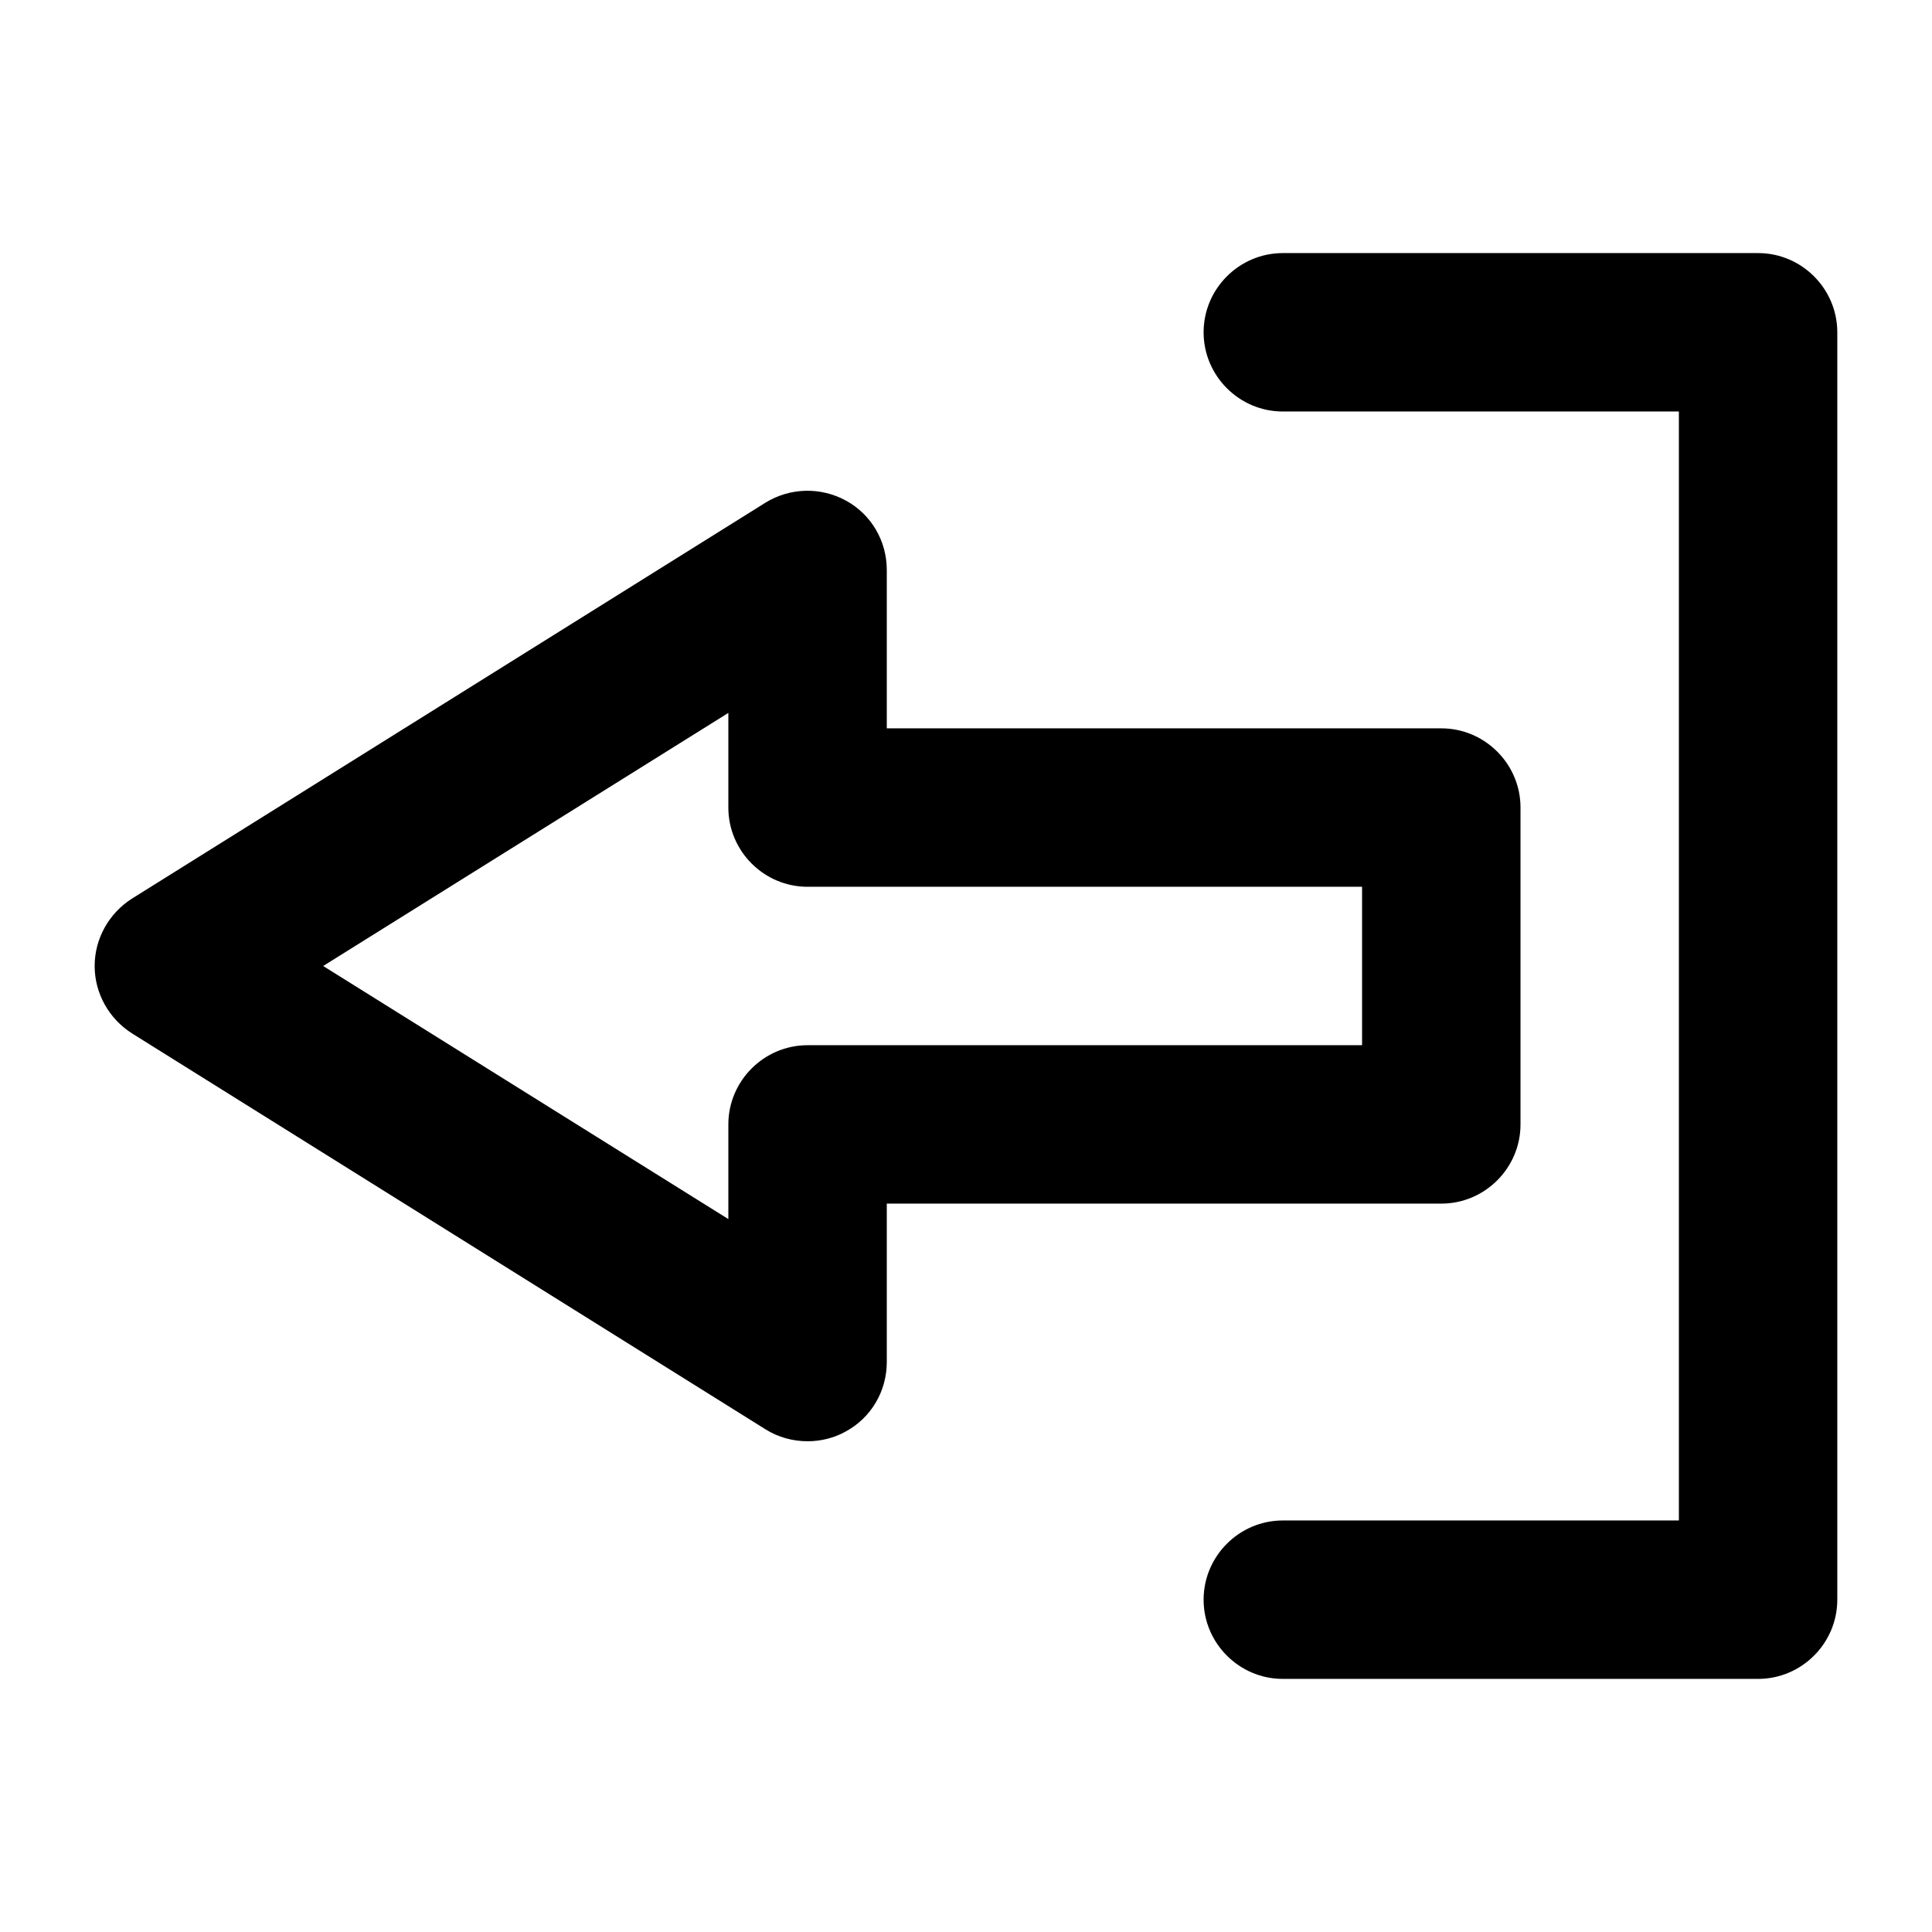
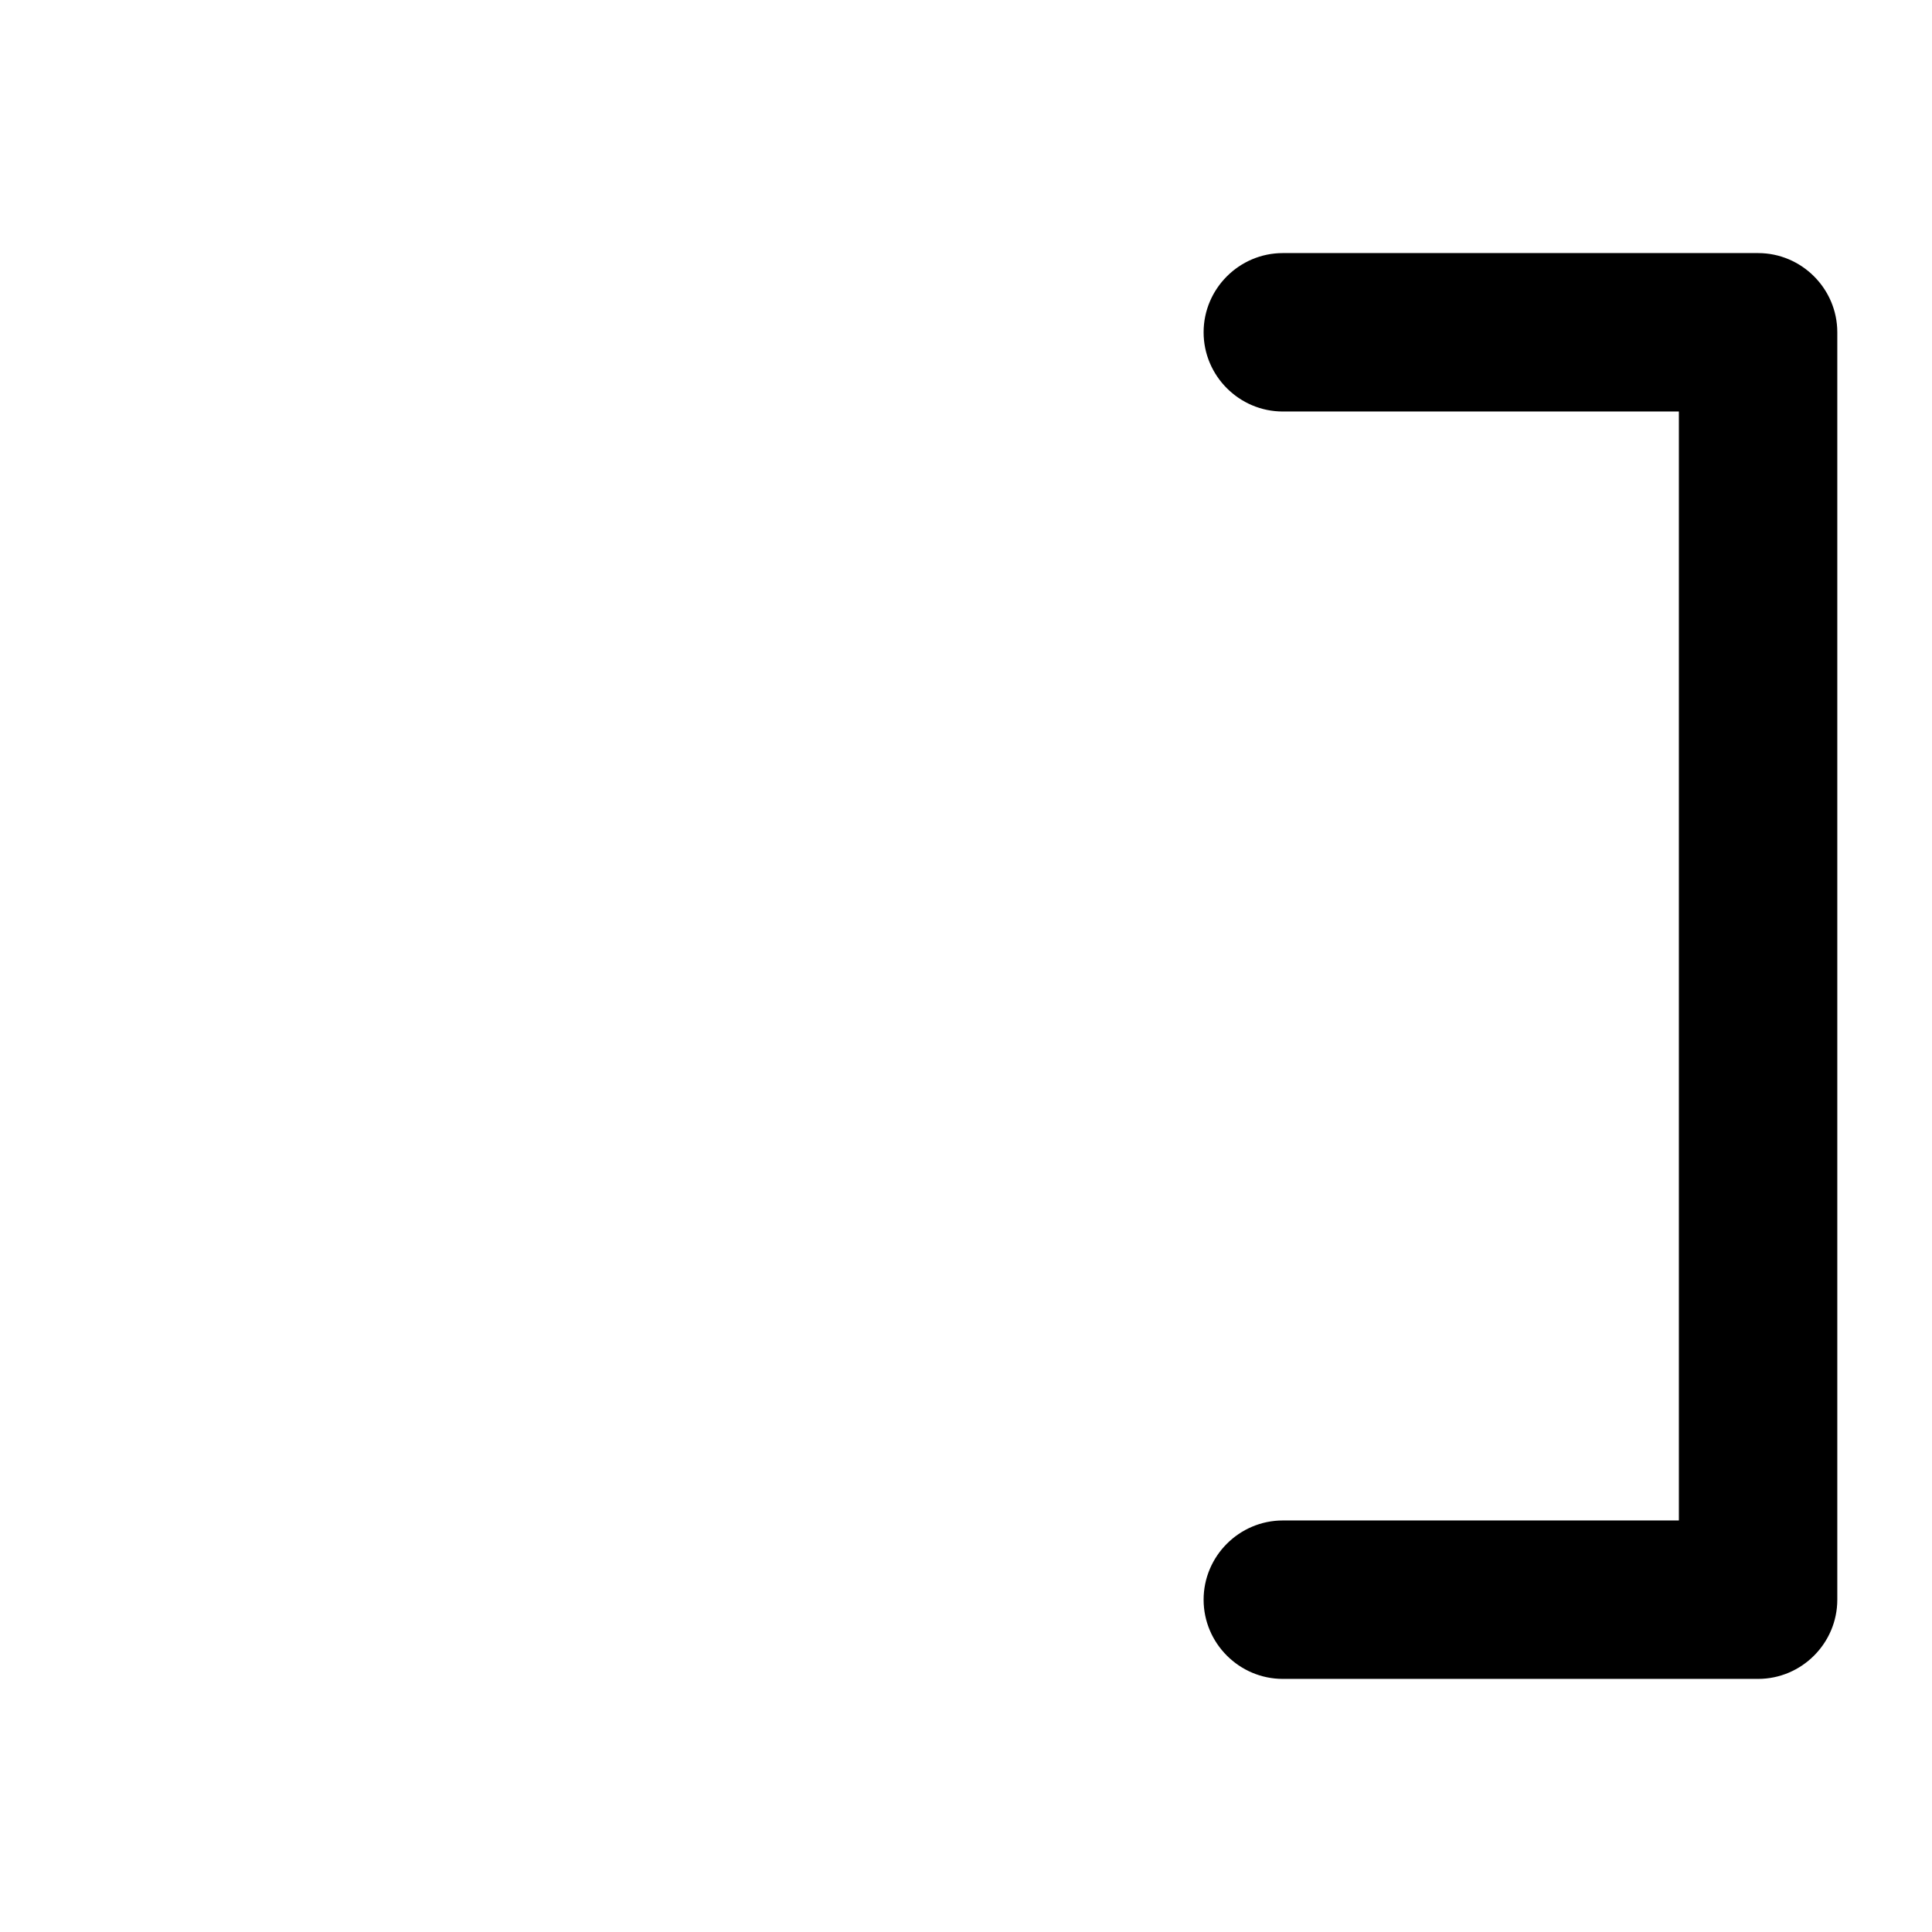
<svg xmlns="http://www.w3.org/2000/svg" fill="#000000" width="800px" height="800px" version="1.1" viewBox="144 144 512 512">
  <g>
-     <path d="m178.95 417.84 167.94 104.96c3.356 2.102 7.238 3.148 11.125 3.148 3.465 0 7.031-0.84 10.18-2.625 6.719-3.672 10.812-10.703 10.812-18.367v-41.984h146.95c11.547 0 20.992-9.445 20.992-20.992v-83.969c0-11.547-9.445-20.992-20.992-20.992l-146.95 0.004v-41.984c0-7.66-4.094-14.695-10.812-18.367s-14.801-3.465-21.309 0.523l-167.94 104.96c-6.086 3.883-9.863 10.602-9.863 17.844s3.777 13.957 9.867 17.84zm158.07-84.91v25.086c0 11.547 9.445 20.992 20.992 20.992h146.95v41.984h-146.95c-11.547 0-20.992 9.445-20.992 20.992v25.086l-107.38-67.07z" />
    <path d="m483.96 546.94c-11.547 0-20.992 9.445-20.992 20.992s9.445 20.992 20.992 20.992h125.95c11.547 0 20.992-9.445 20.992-20.992v-335.87c0-11.547-9.445-20.992-20.992-20.992h-125.95c-11.547 0-20.992 9.445-20.992 20.992s9.445 20.992 20.992 20.992h104.96v293.89z" />
  </g>
</svg>